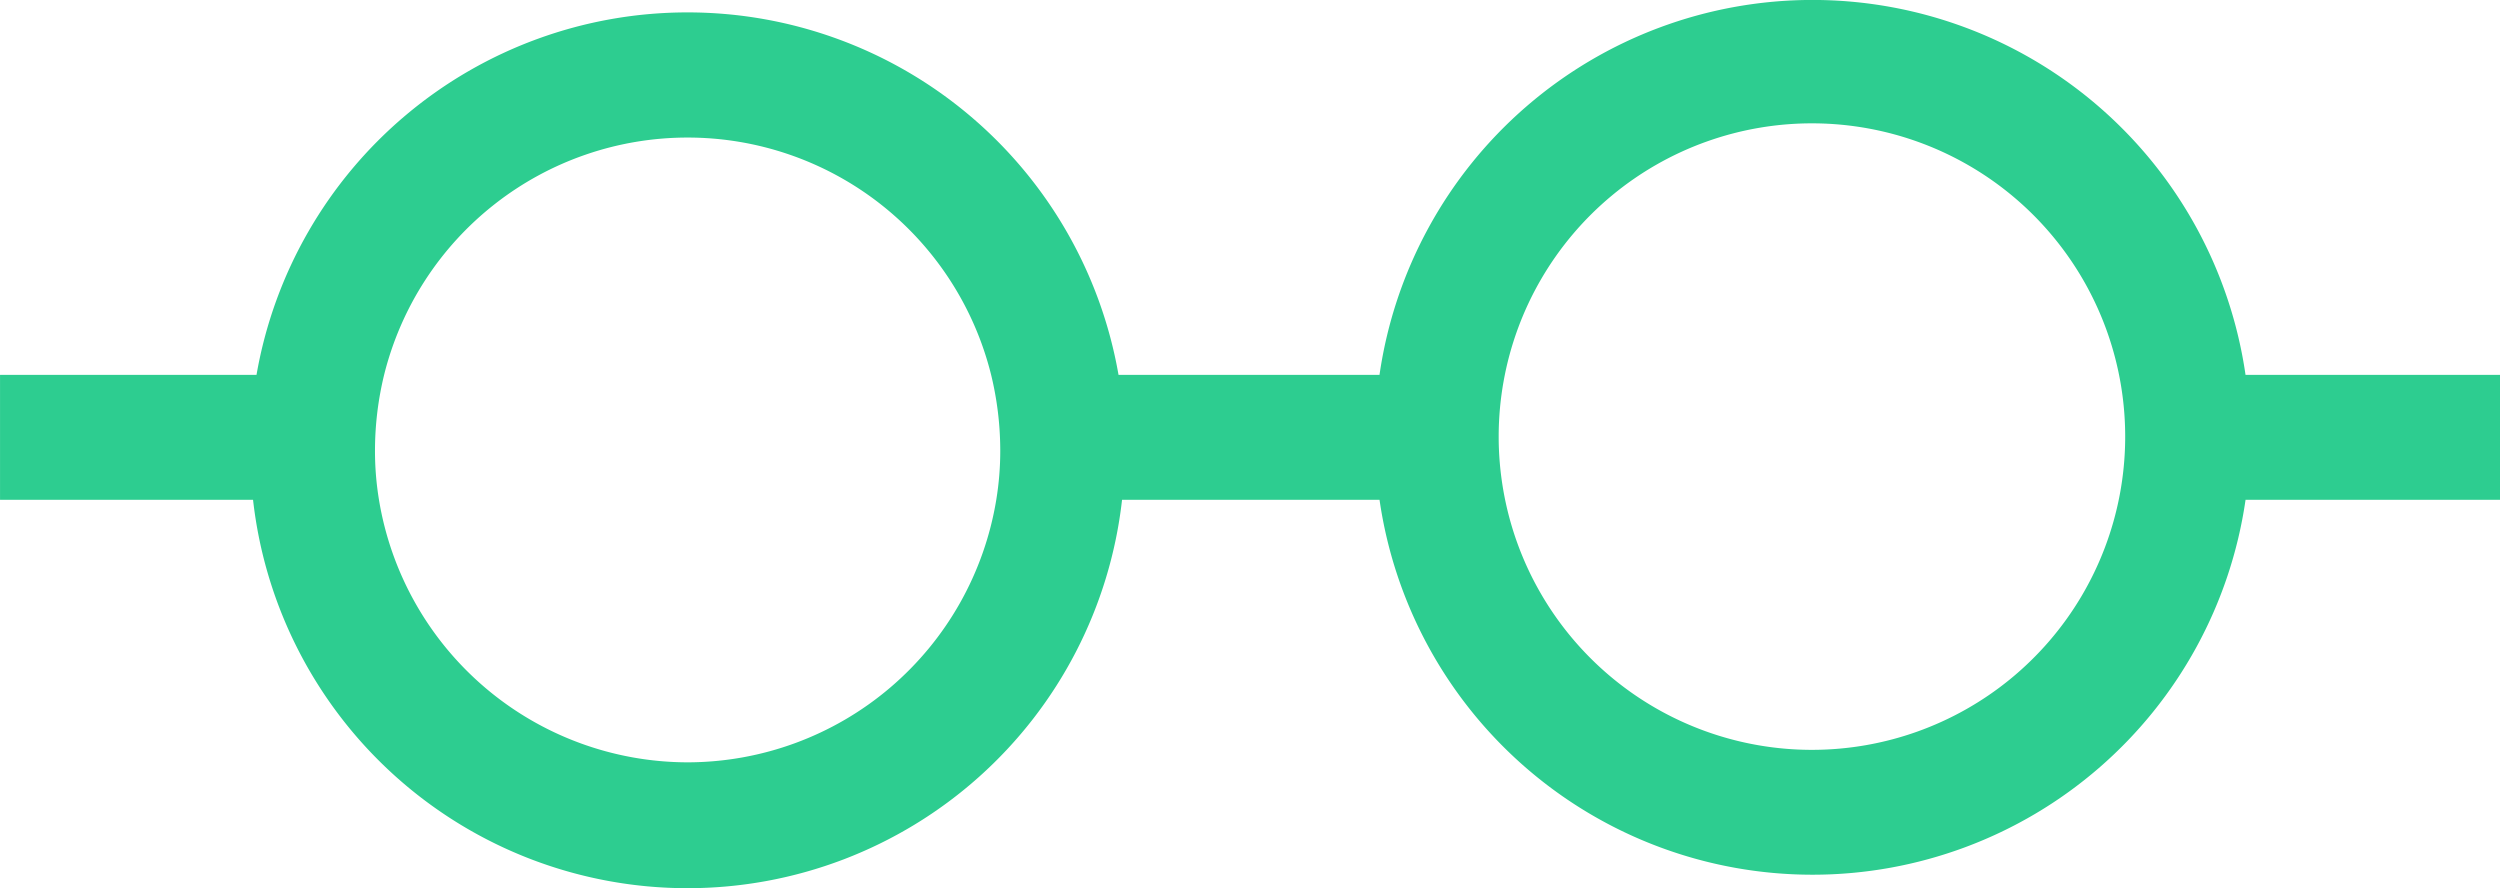
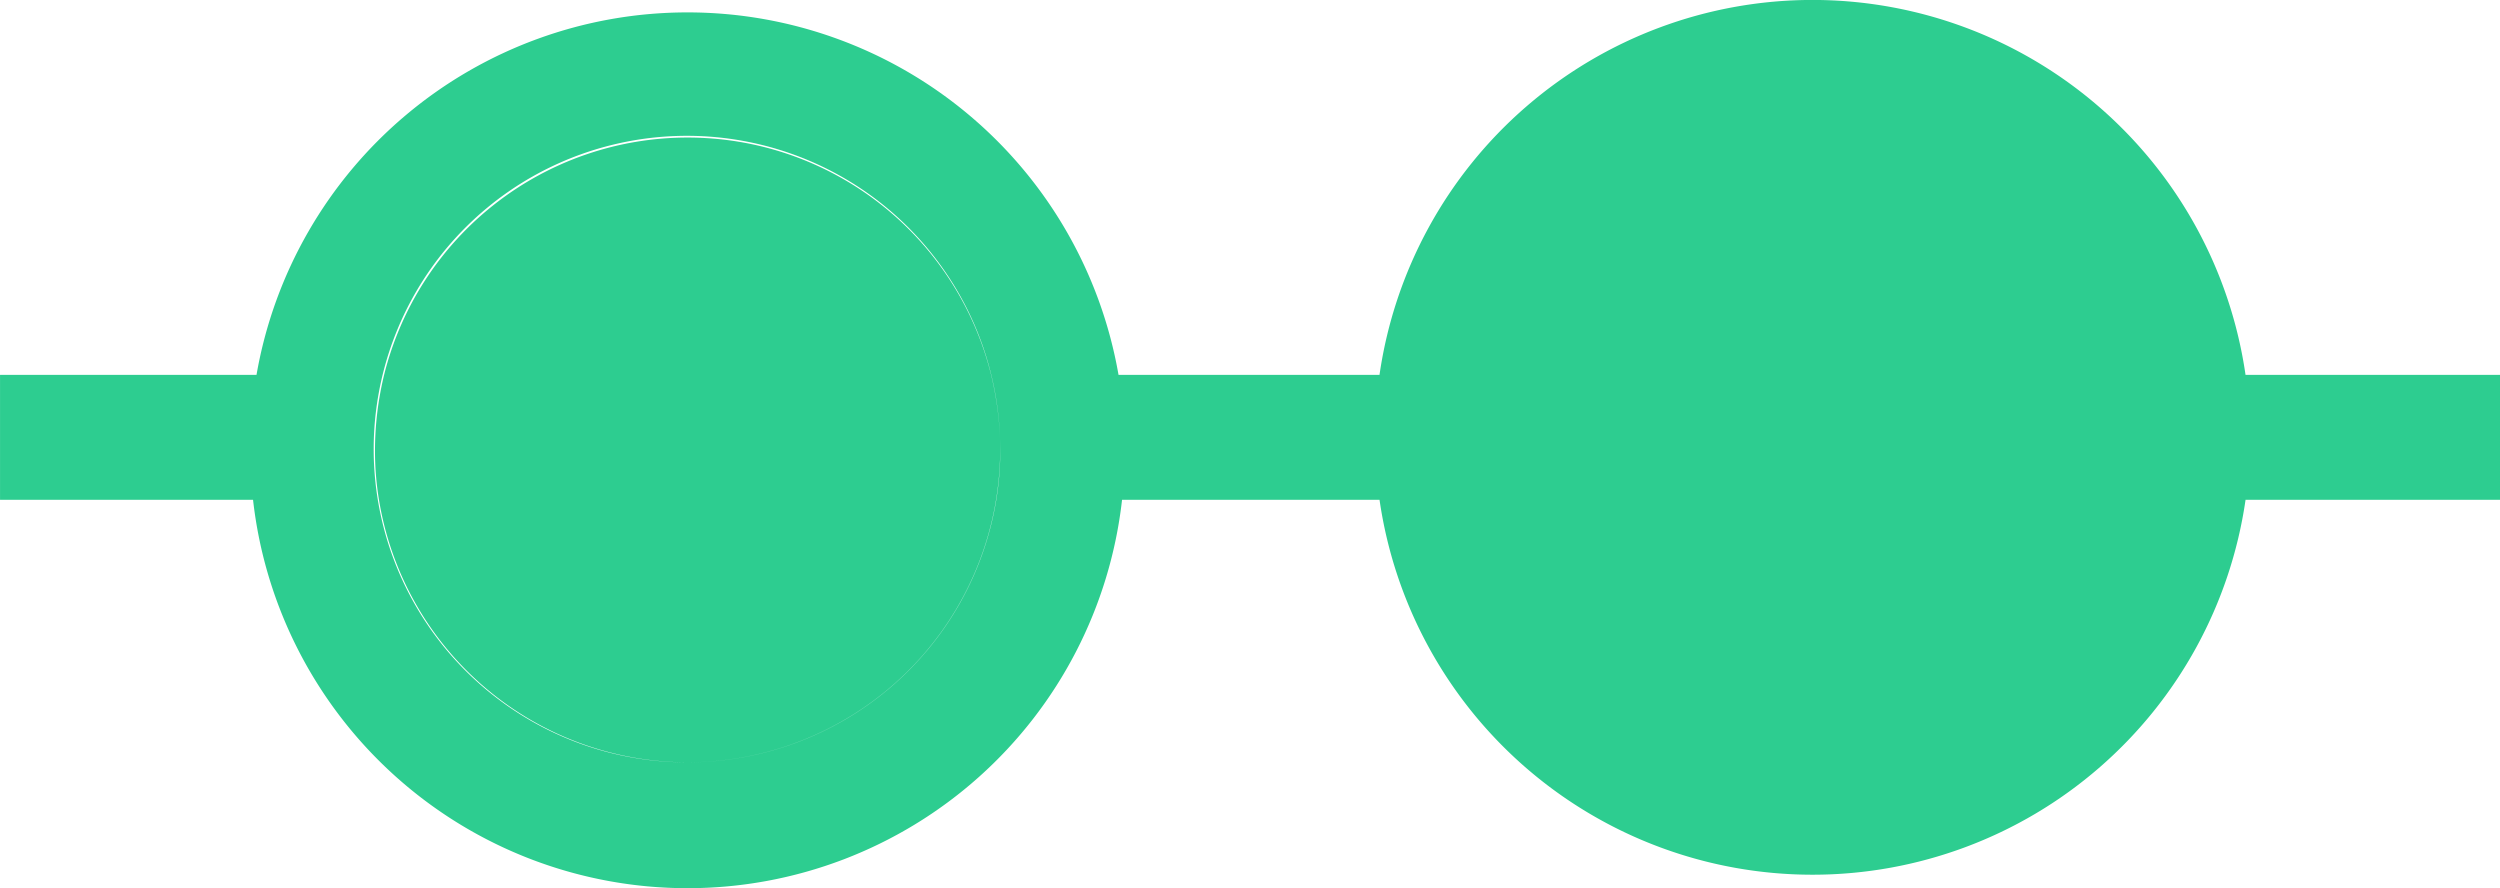
<svg xmlns="http://www.w3.org/2000/svg" width="82.129" height="29.179" viewBox="0 0 82.129 29.179">
-   <path id="Tracé_367" data-name="Tracé 367" d="M190.438,209.5a14.373,14.373,0,0,0-28.45,0h-8.574a14.372,14.372,0,0,0-28.318,0h-8.426v4.106h8.312a14.364,14.364,0,0,0,28.548,0h8.459a14.373,14.373,0,0,0,28.45,0h8.36V209.5Zm-51.184,12.73a10.292,10.292,0,0,1-10.135-8.624,9.887,9.887,0,0,1-.131-1.642,10.545,10.545,0,0,1,.3-2.464,10.274,10.274,0,0,1,19.941,0,10.544,10.544,0,0,1,.3,2.464,9.884,9.884,0,0,1-.131,1.642,10.292,10.292,0,0,1-10.135,8.624Zm36.958-.41a10.291,10.291,0,1,1,6.49-2.319,10.295,10.295,0,0,1-6.49,2.319Z" transform="translate(-116.669 -197.186)" fill="#2dcd90" />
+   <path id="Tracé_367" data-name="Tracé 367" d="M190.438,209.5a14.373,14.373,0,0,0-28.45,0h-8.574a14.372,14.372,0,0,0-28.318,0h-8.426v4.106h8.312a14.364,14.364,0,0,0,28.548,0h8.459a14.373,14.373,0,0,0,28.45,0h8.36V209.5Zm-51.184,12.73a10.292,10.292,0,0,1-10.135-8.624,9.887,9.887,0,0,1-.131-1.642,10.545,10.545,0,0,1,.3-2.464,10.274,10.274,0,0,1,19.941,0,10.544,10.544,0,0,1,.3,2.464,9.884,9.884,0,0,1-.131,1.642,10.292,10.292,0,0,1-10.135,8.624Za10.291,10.291,0,1,1,6.49-2.319,10.295,10.295,0,0,1-6.49,2.319Z" transform="translate(-116.669 -197.186)" fill="#2dcd90" />
</svg>